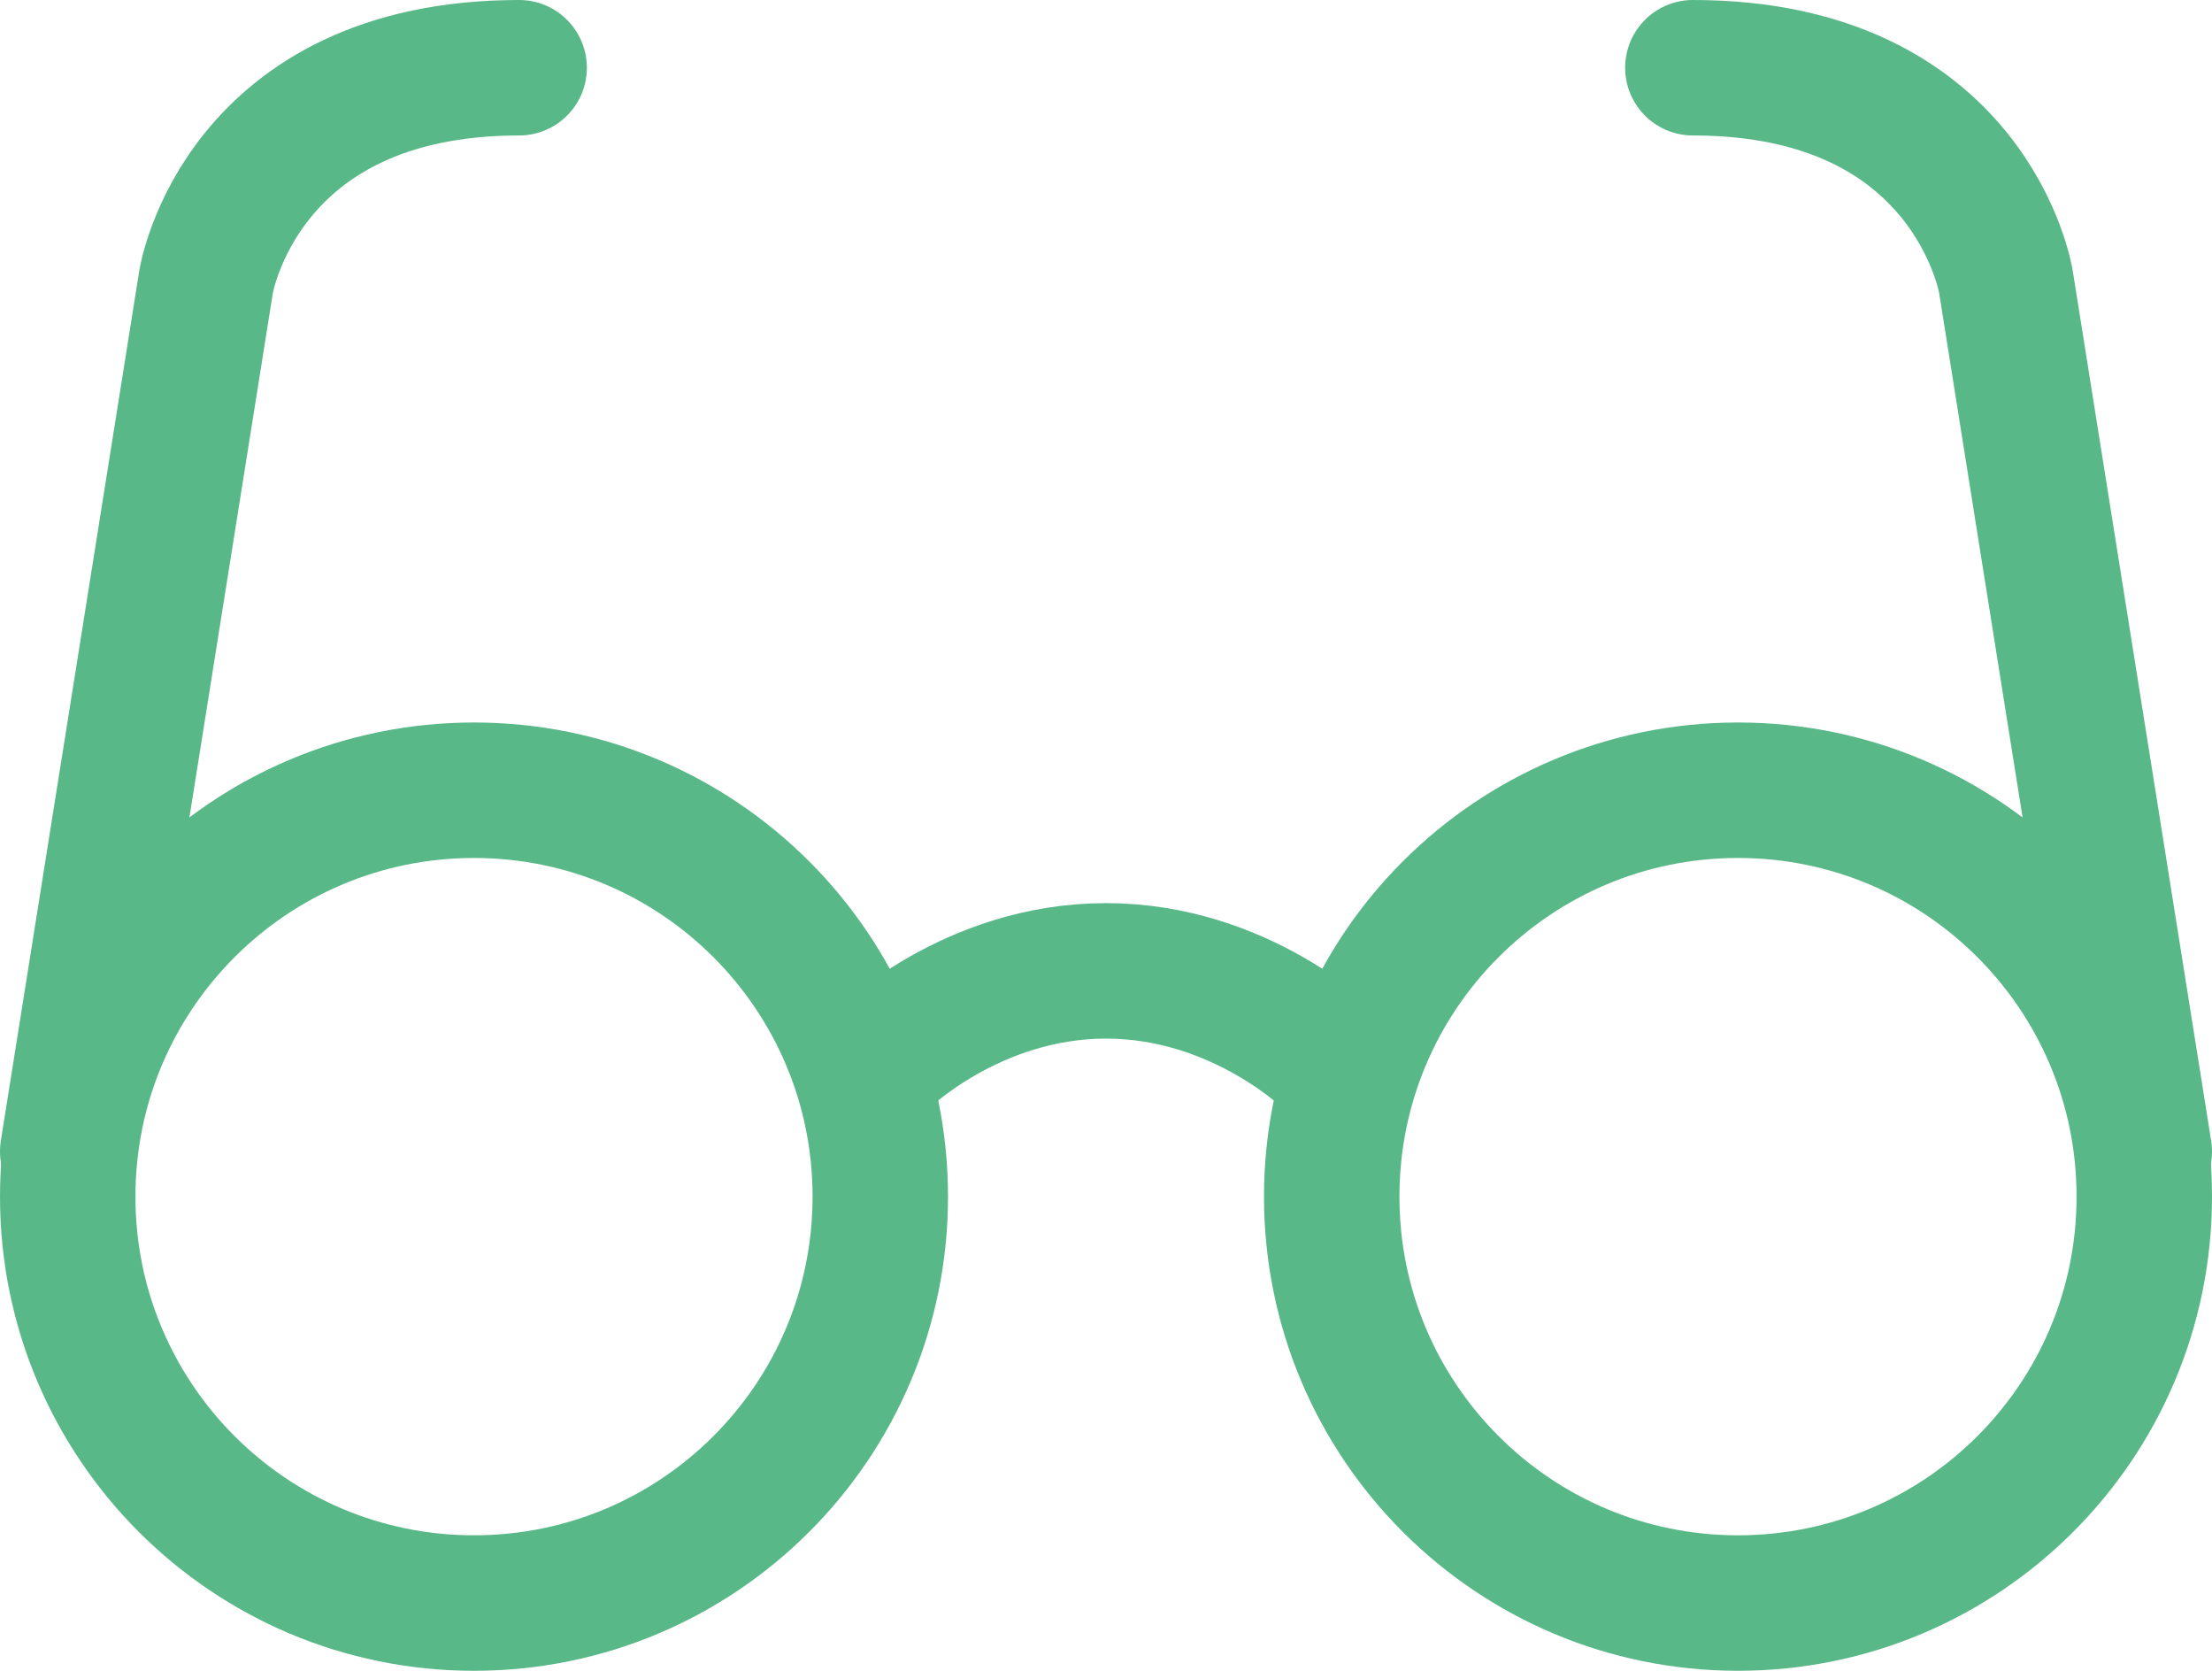
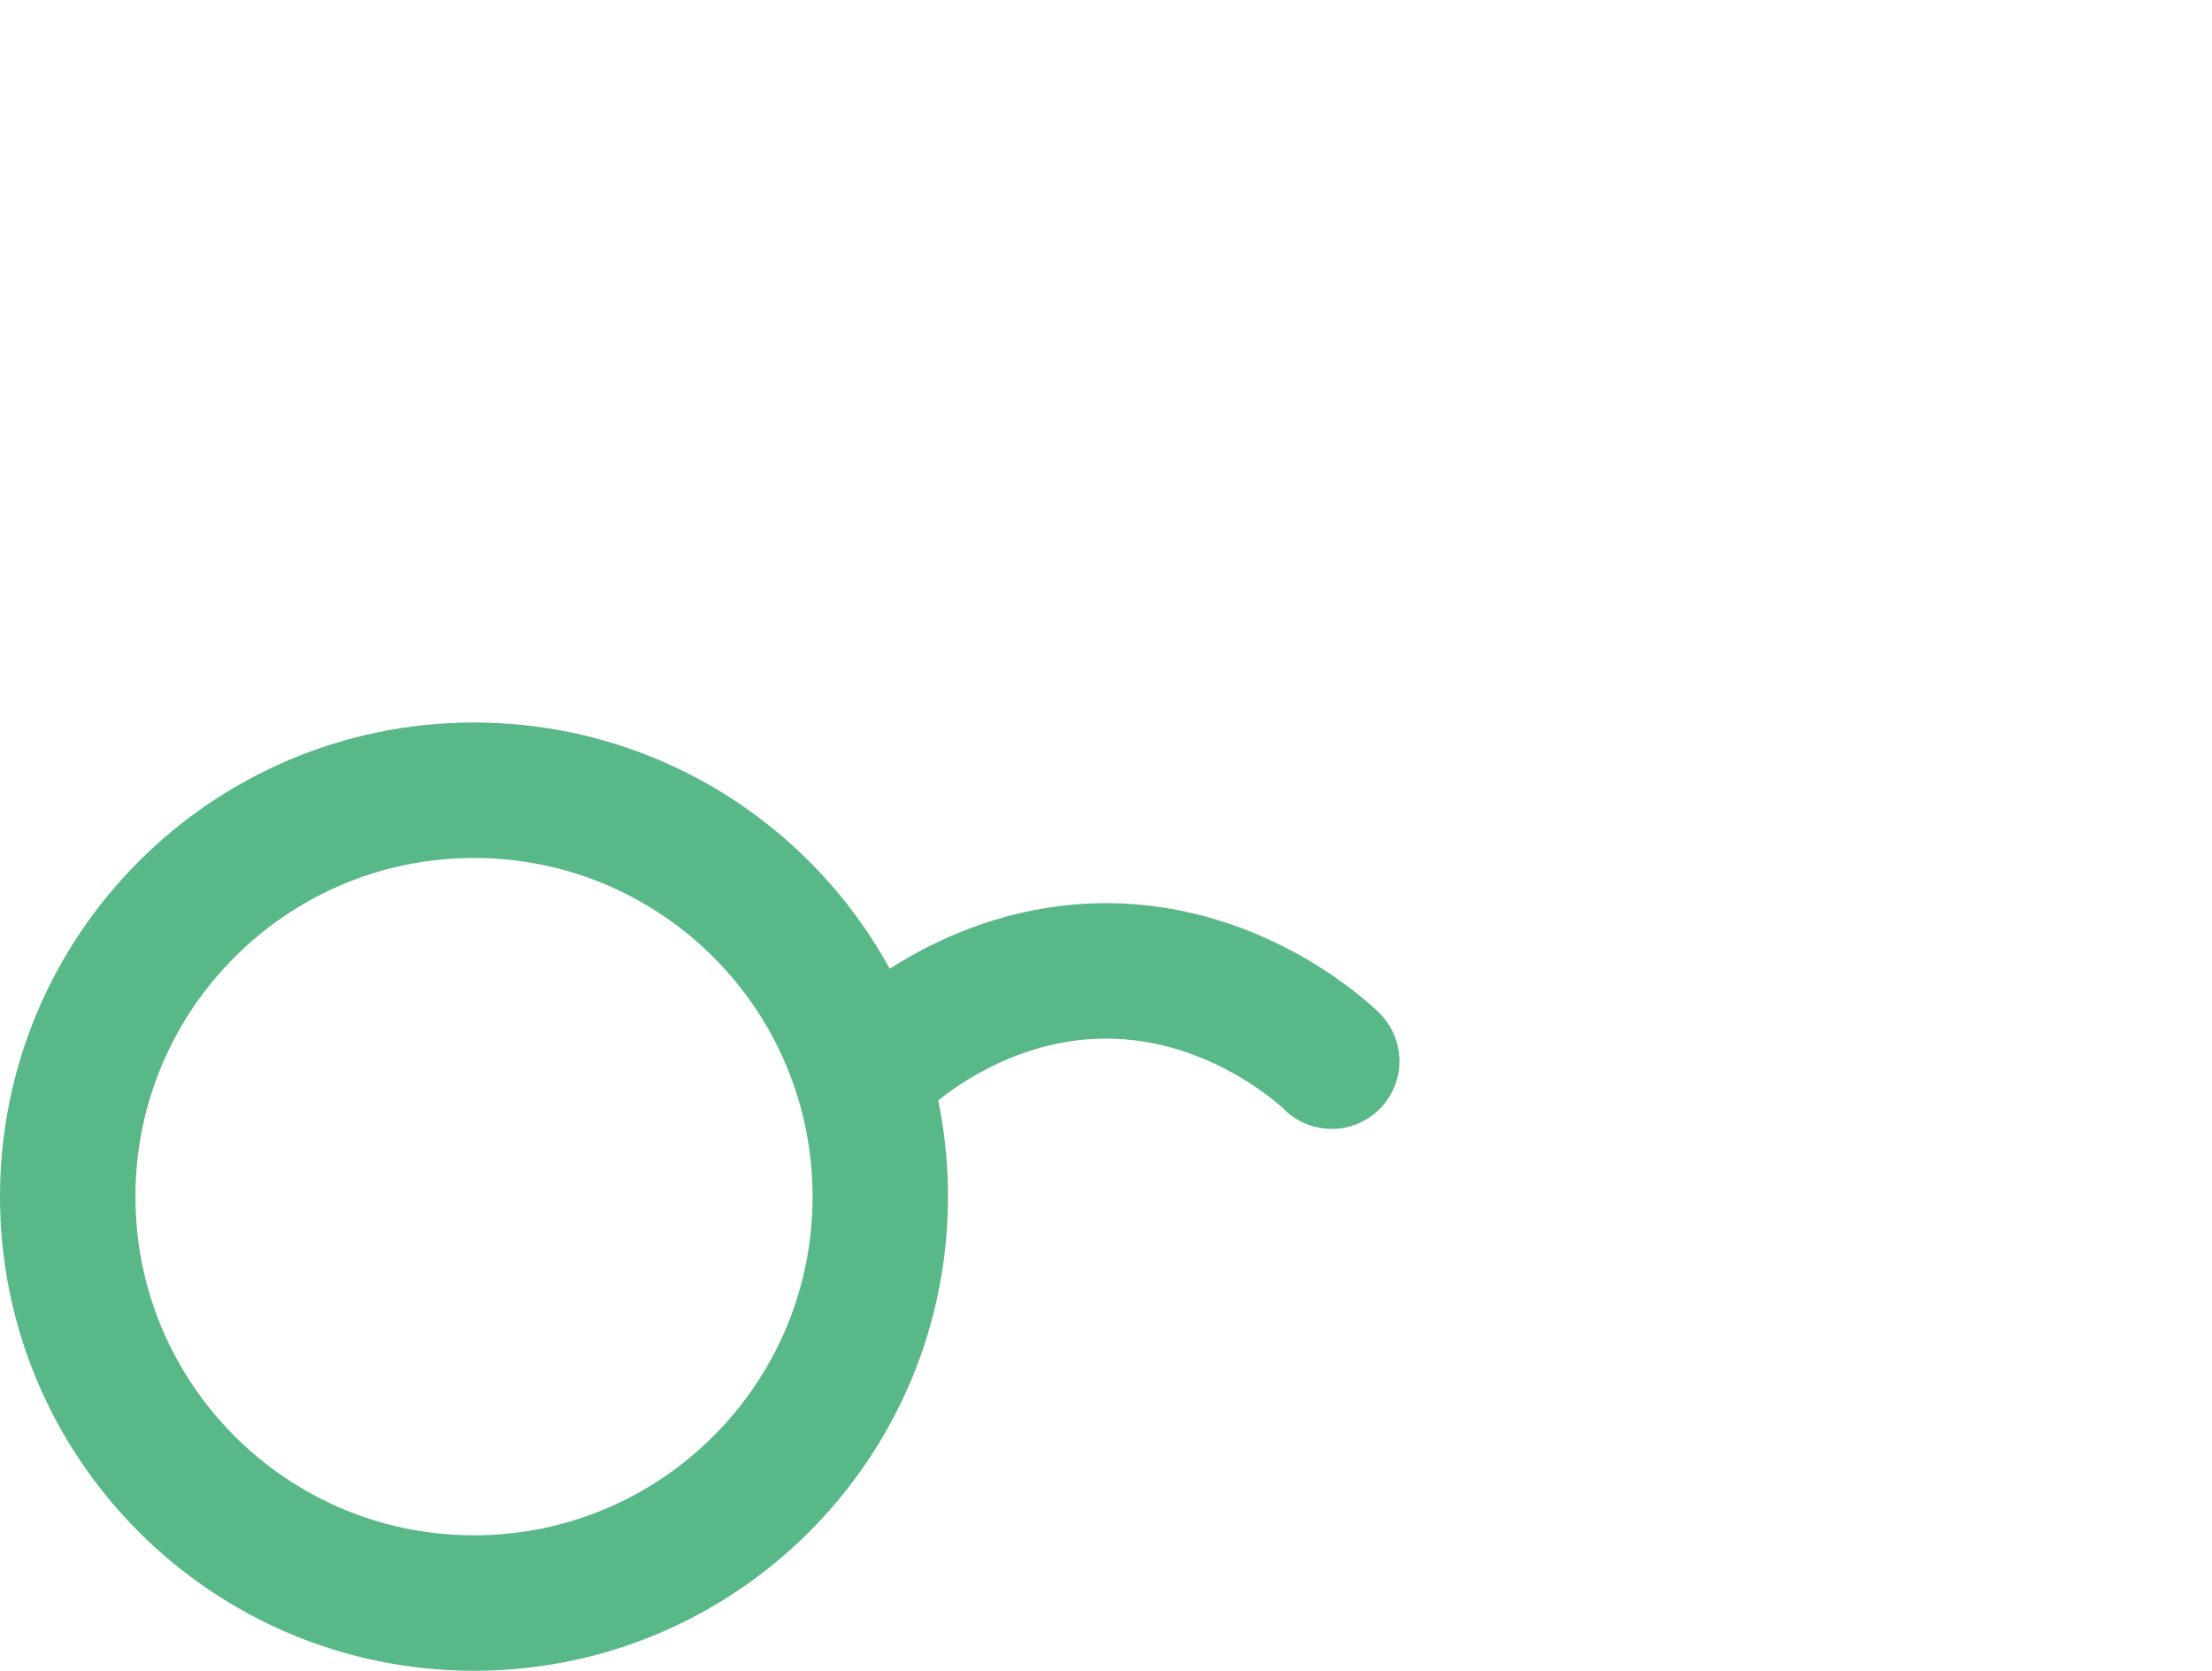
<svg xmlns="http://www.w3.org/2000/svg" version="1.1" viewBox="0 0 49 37" height="37px" width="49px">
  <title>glass-icon</title>
  <desc>Created with Sketch.</desc>
  <g stroke-linejoin="round" stroke-linecap="round" fill-rule="evenodd" fill="none" stroke-width="1" stroke="none" id="Page-1">
    <g stroke-width="3" stroke="#59B887" transform="translate(-1054, -1494)" id="Proof1.1">
      <g transform="translate(1055, 1495)" id="glass-icon">
-         <path id="Stroke-1" d="M46.5,25.5 C46.5,30.471 42.471,34.5 37.5,34.5 C32.529,34.5 28.5,30.471 28.5,25.5 C28.5,20.529 32.529,16.5 37.5,16.5 C42.471,16.5 46.5,20.529 46.5,25.5 Z" />
        <path id="Stroke-3" d="M18.5,25.5 C18.5,30.471 14.471,34.5 9.5,34.5 C4.529,34.5 0.5,30.471 0.5,25.5 C0.5,20.529 4.529,16.5 9.5,16.5 C14.471,16.5 18.5,20.529 18.5,25.5 Z" />
-         <path id="Stroke-5" d="M36.5,0.5 C42.667,0.5 43.434,5.233 43.434,5.233 L46.5,24.5" />
-         <path id="Stroke-7" d="M10.5,0.5 C4.333,0.5 3.566,5.233 3.566,5.233 L0.5,24.5" />
        <path id="Stroke-9" d="M18.5,22.5 C18.5,22.5 20.5,20.5 23.5,20.5 C26.5,20.5 28.5,22.5 28.5,22.5" />
      </g>
    </g>
  </g>
</svg>